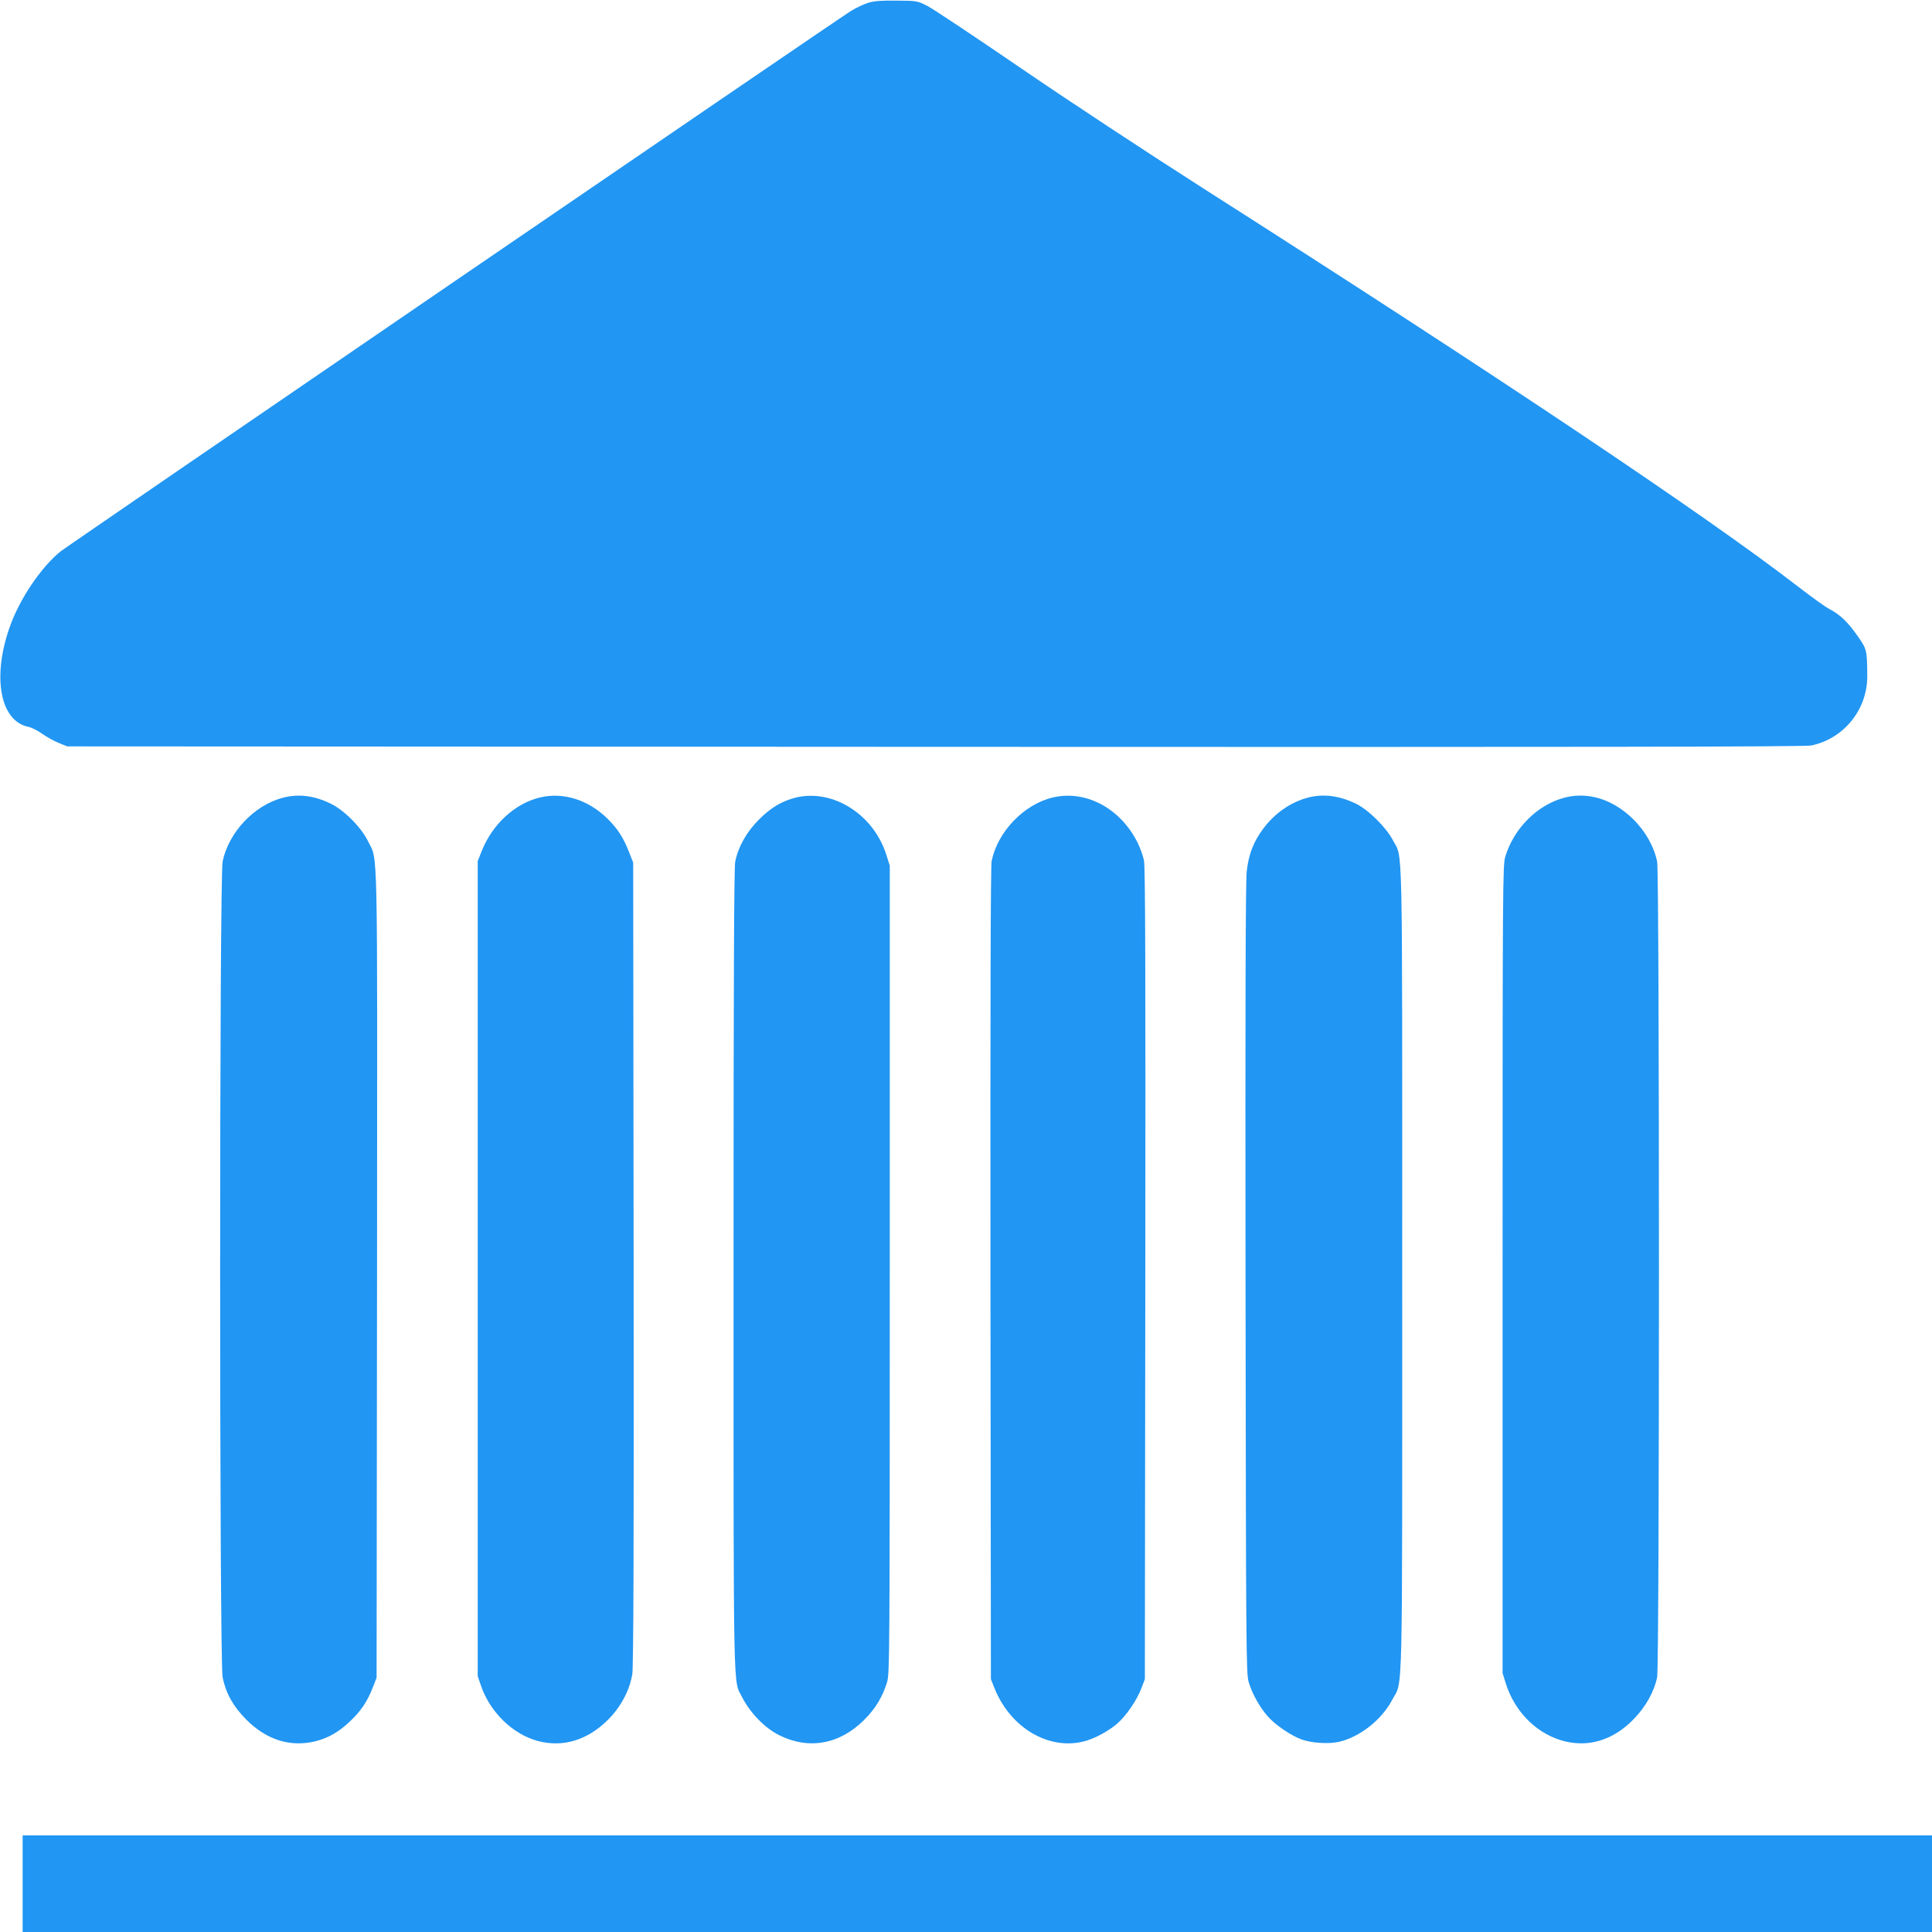
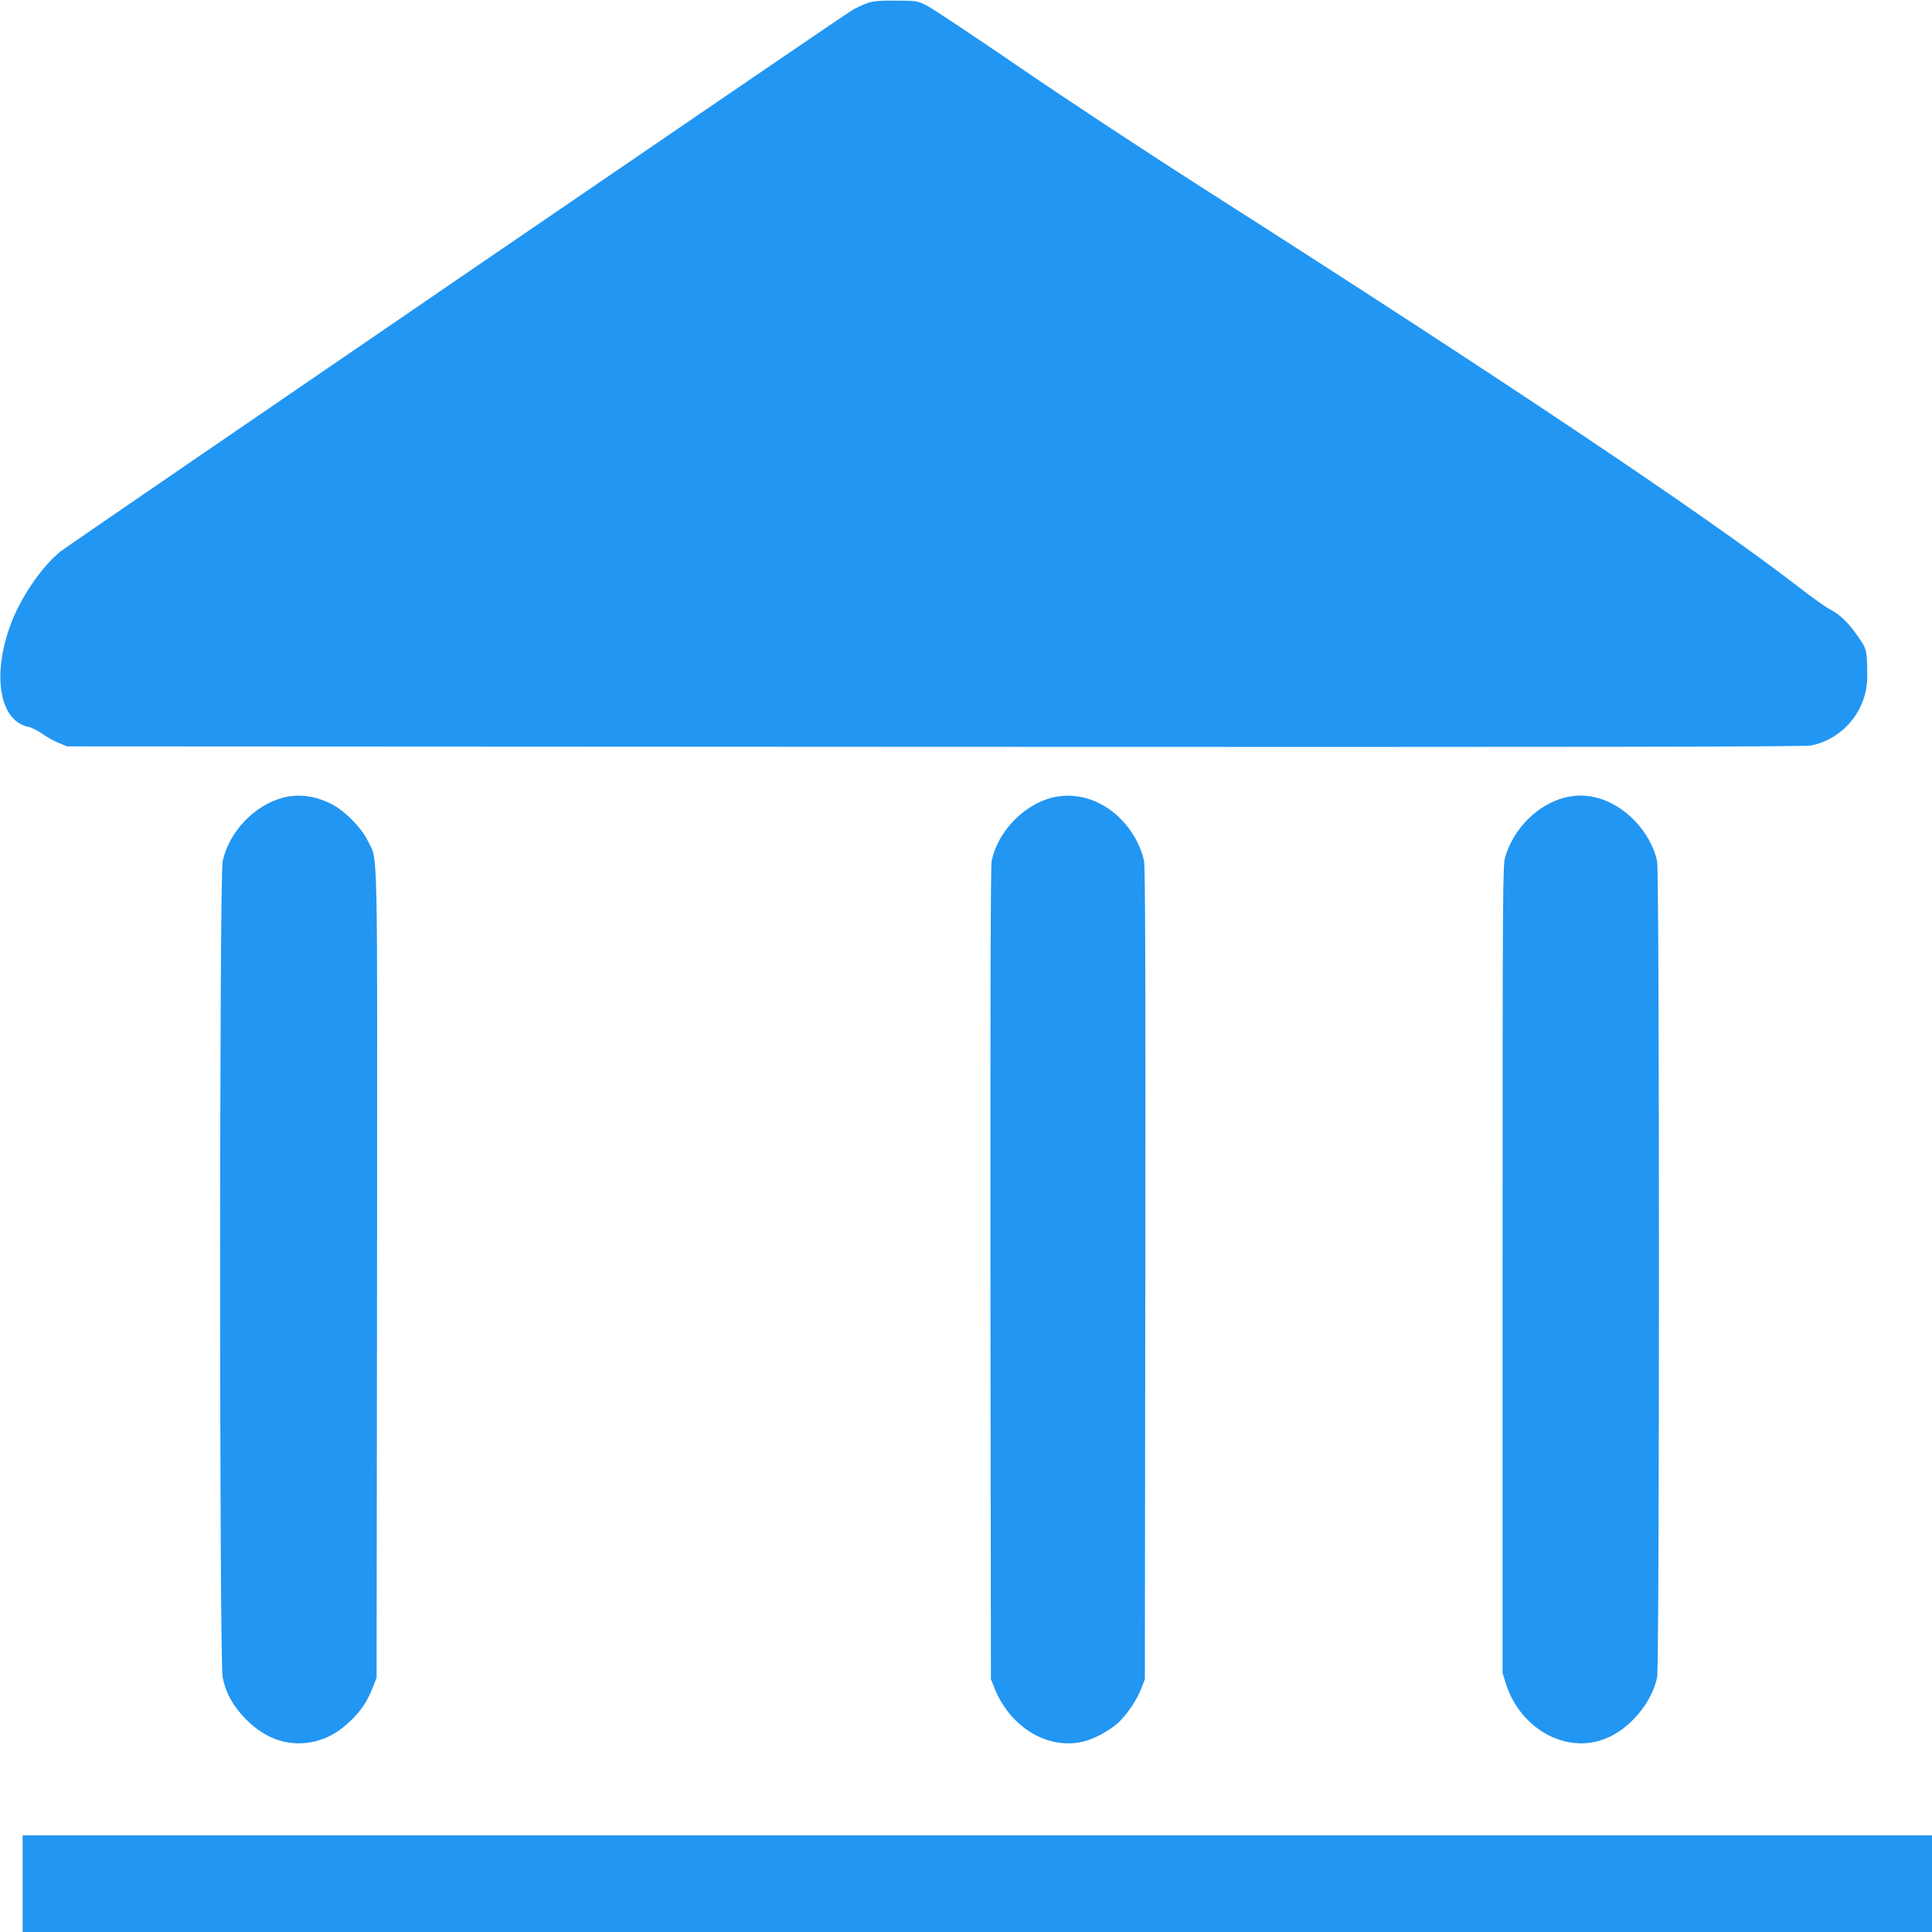
<svg xmlns="http://www.w3.org/2000/svg" version="1.0" width="1280pt" height="1280pt" viewBox="0 0 1280 1280" preserveAspectRatio="xMidYMid meet">
  <g transform="translate(0,1280) scale(0.1,-0.1)" fill="#2196f3" stroke="none">
    <path d="M5750 12781 c-30 -10 -81 -34 -113 -54 -133 -85 -5178 -3535 -5234 -3579 -116 -92 -248 -279 -319 -451 -142 -350 -94 -674 106 -713 19 -4 59 -24 89 -45 29 -21 79 -49 110 -61 l56 -23 5750 -3 c4340 -2 5763 0 5805 9 216 45 372 238 371 459 -1 174 -2 178 -65 268 -63 90 -117 142 -186 177 -25 13 -119 80 -209 150 -619 477 -1968 1380 -3936 2635 -368 235 -915 595 -1215 801 -300 205 -576 389 -613 408 -68 35 -70 36 -205 37 -105 1 -150 -2 -192 -15z" />
    <path d="M1871 7514 c-189 -51 -355 -228 -396 -421 -22 -102 -22 -5304 0 -5406 22 -107 70 -192 155 -278 136 -138 297 -187 465 -144 82 22 149 60 221 128 73 68 117 132 153 225 l26 67 3 2673 c2 2948 7 2730 -60 2869 -44 91 -158 206 -248 249 -111 54 -214 66 -319 38z" />
-     <path d="M3575 7516 c-164 -40 -312 -176 -383 -353 l-27 -68 0 -2700 0 -2700 23 -67 c60 -173 212 -320 377 -363 165 -43 325 5 461 139 86 85 145 195 163 304 8 48 11 801 9 2722 l-3 2655 -26 66 c-38 99 -76 157 -143 224 -129 127 -296 179 -451 141z" />
-     <path d="M5273 7516 c-92 -23 -164 -65 -244 -145 -83 -83 -137 -179 -158 -279 -8 -38 -11 -819 -11 -2705 0 -2893 -3 -2712 56 -2830 53 -104 149 -204 244 -252 196 -99 402 -63 565 100 75 75 122 152 152 250 17 58 18 167 18 2735 l0 2675 -23 72 c-84 267 -354 438 -599 379z" />
    <path d="M6973 7516 c-190 -46 -363 -226 -403 -420 -7 -35 -9 -896 -8 -2736 l3 -2685 24 -60 c105 -263 361 -414 597 -351 67 18 157 66 215 116 59 50 132 157 161 235 l23 60 3 2685 c2 2019 0 2699 -9 2740 -6 30 -25 82 -41 115 -114 230 -345 354 -565 301z" />
-     <path d="M8663 7515 c-114 -31 -217 -103 -293 -204 -65 -87 -97 -169 -110 -283 -8 -64 -10 -910 -8 -2703 3 -2478 4 -2613 21 -2670 23 -76 73 -167 127 -227 49 -57 157 -129 225 -153 68 -24 181 -30 246 -15 139 32 283 146 352 277 73 139 67 -105 67 2853 0 2941 5 2715 -62 2844 -46 87 -166 205 -248 243 -112 53 -215 65 -317 38z" />
    <path d="M10361 7514 c-176 -47 -331 -202 -388 -389 -17 -57 -18 -172 -18 -2735 l0 -2675 22 -70 c74 -233 278 -394 499 -395 128 0 250 57 353 166 76 79 131 179 150 272 16 75 16 5329 0 5404 -42 201 -223 386 -417 427 -70 15 -135 13 -201 -5z" />
    <path d="M150 320 l0 -320 6325 0 6325 0 0 320 0 320 -6325 0 -6325 0 0 -320z" />
  </g>
</svg>